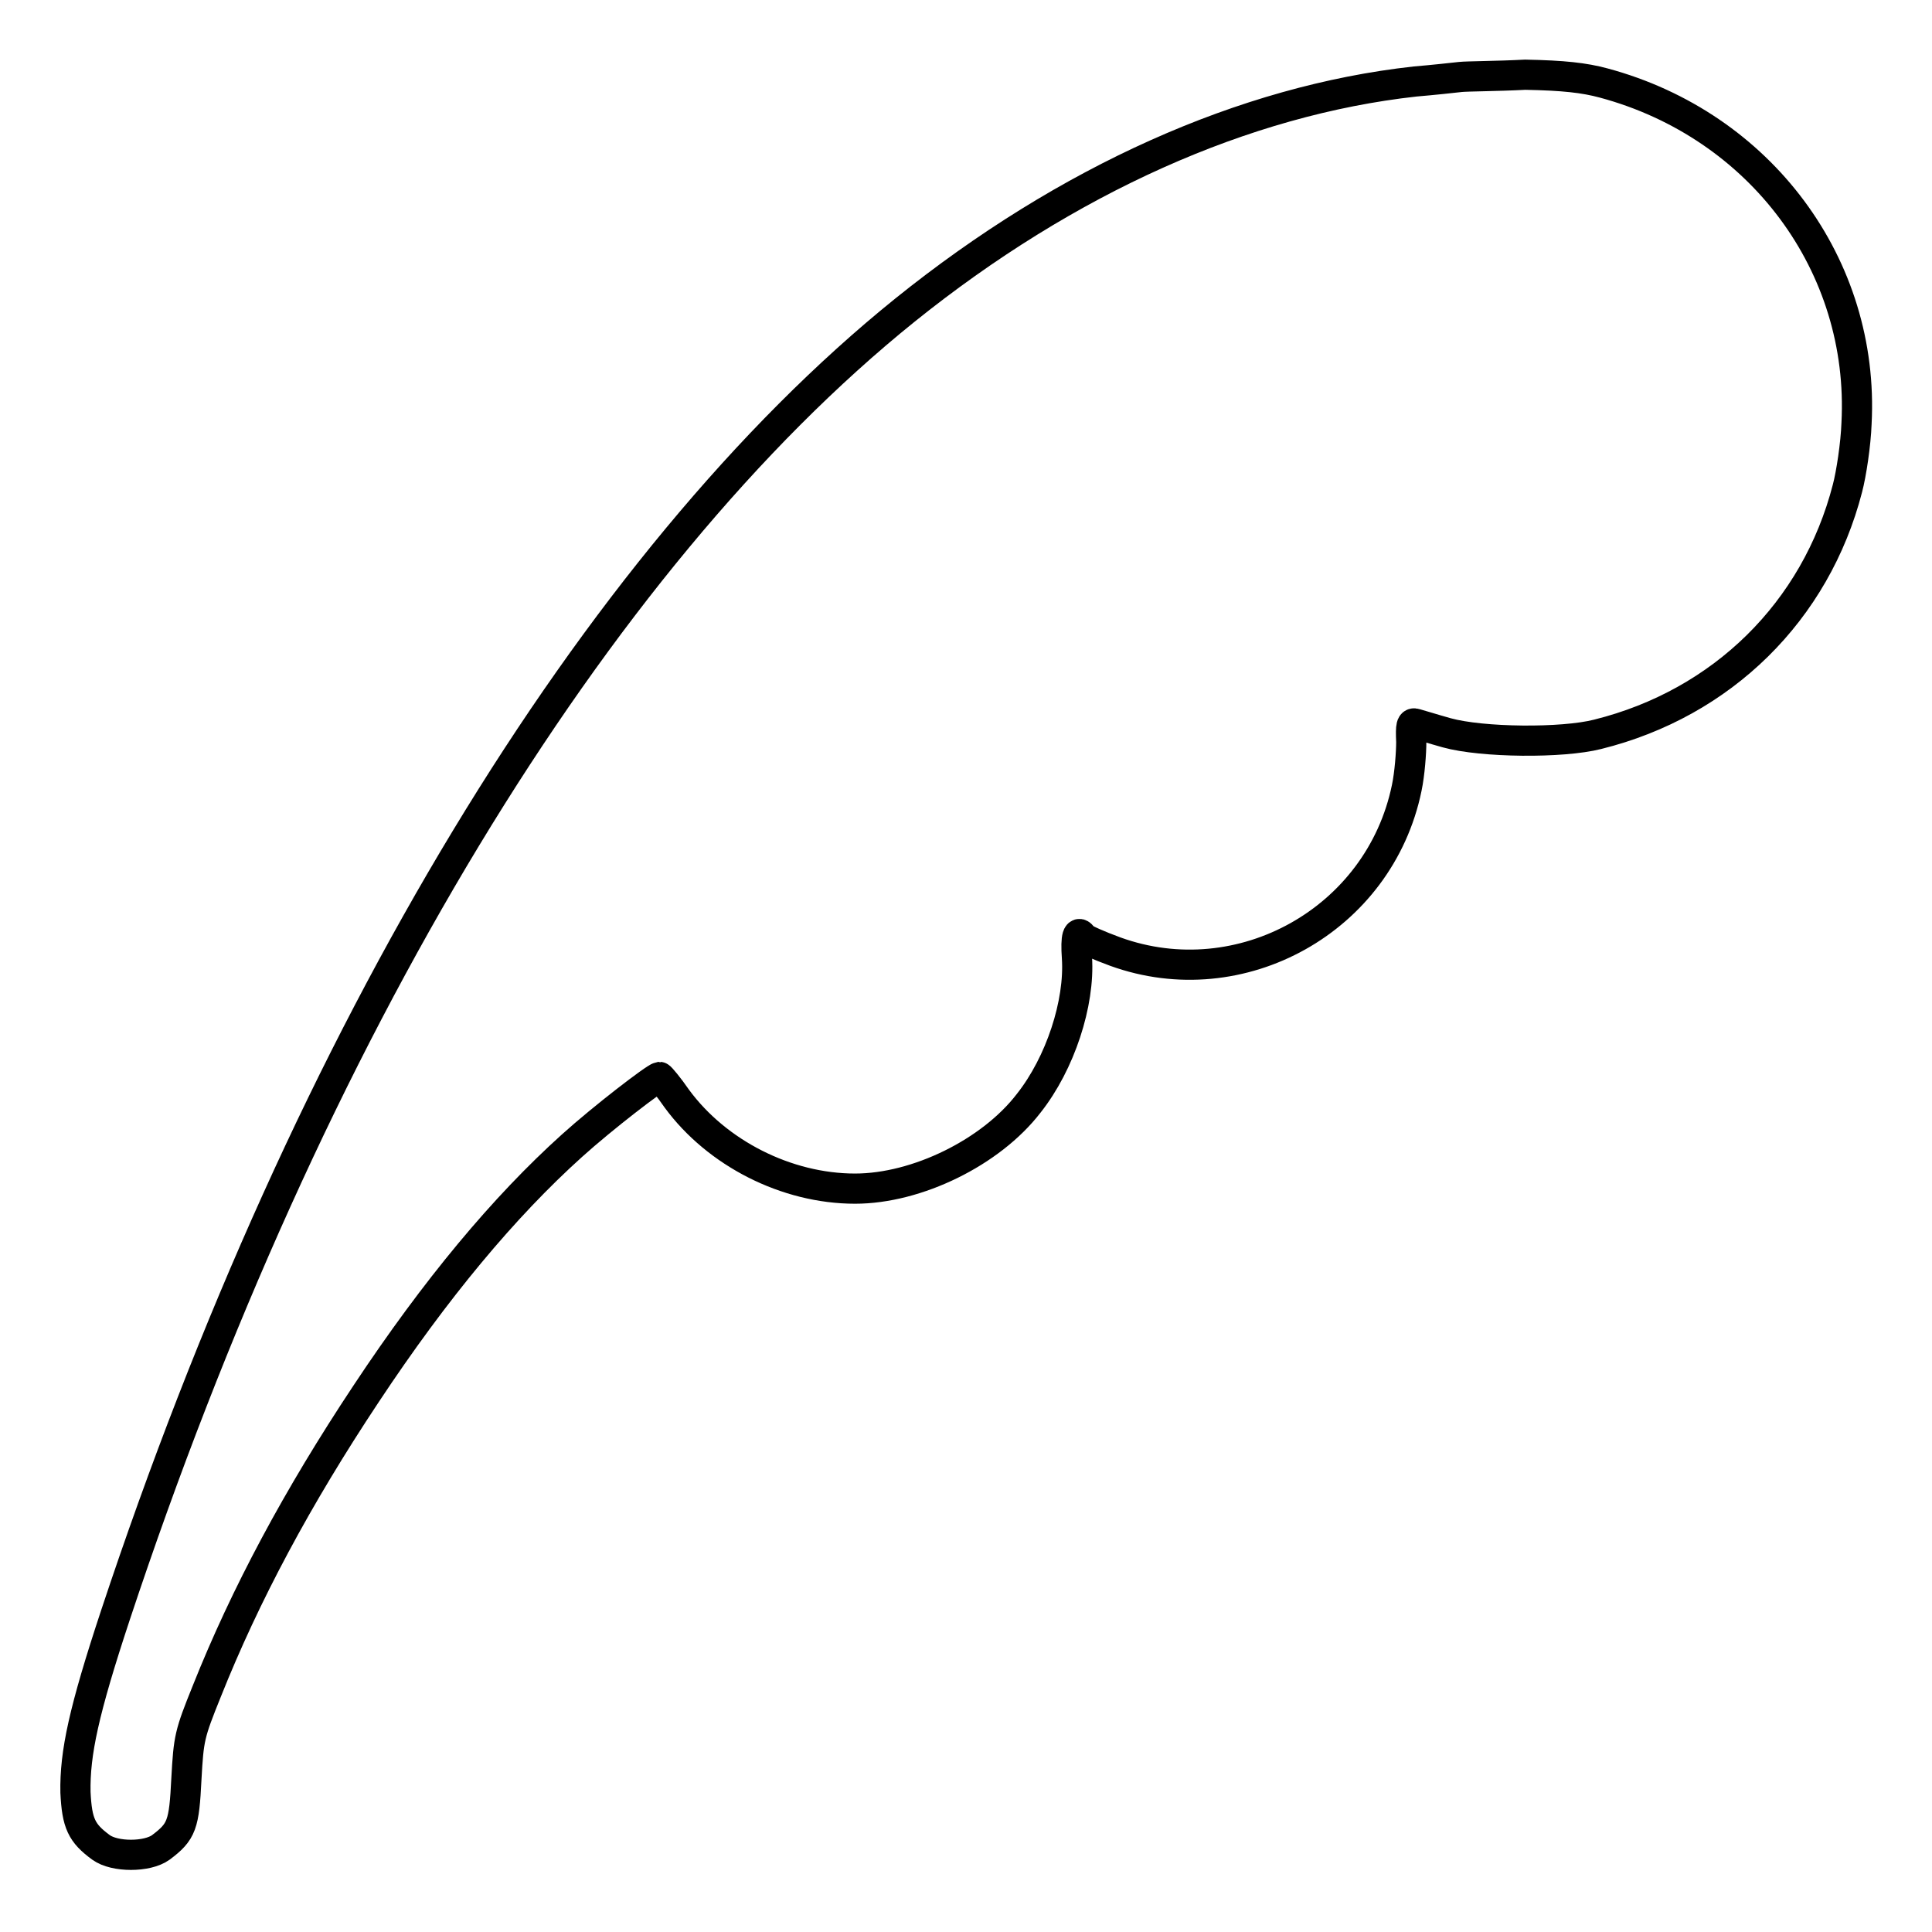
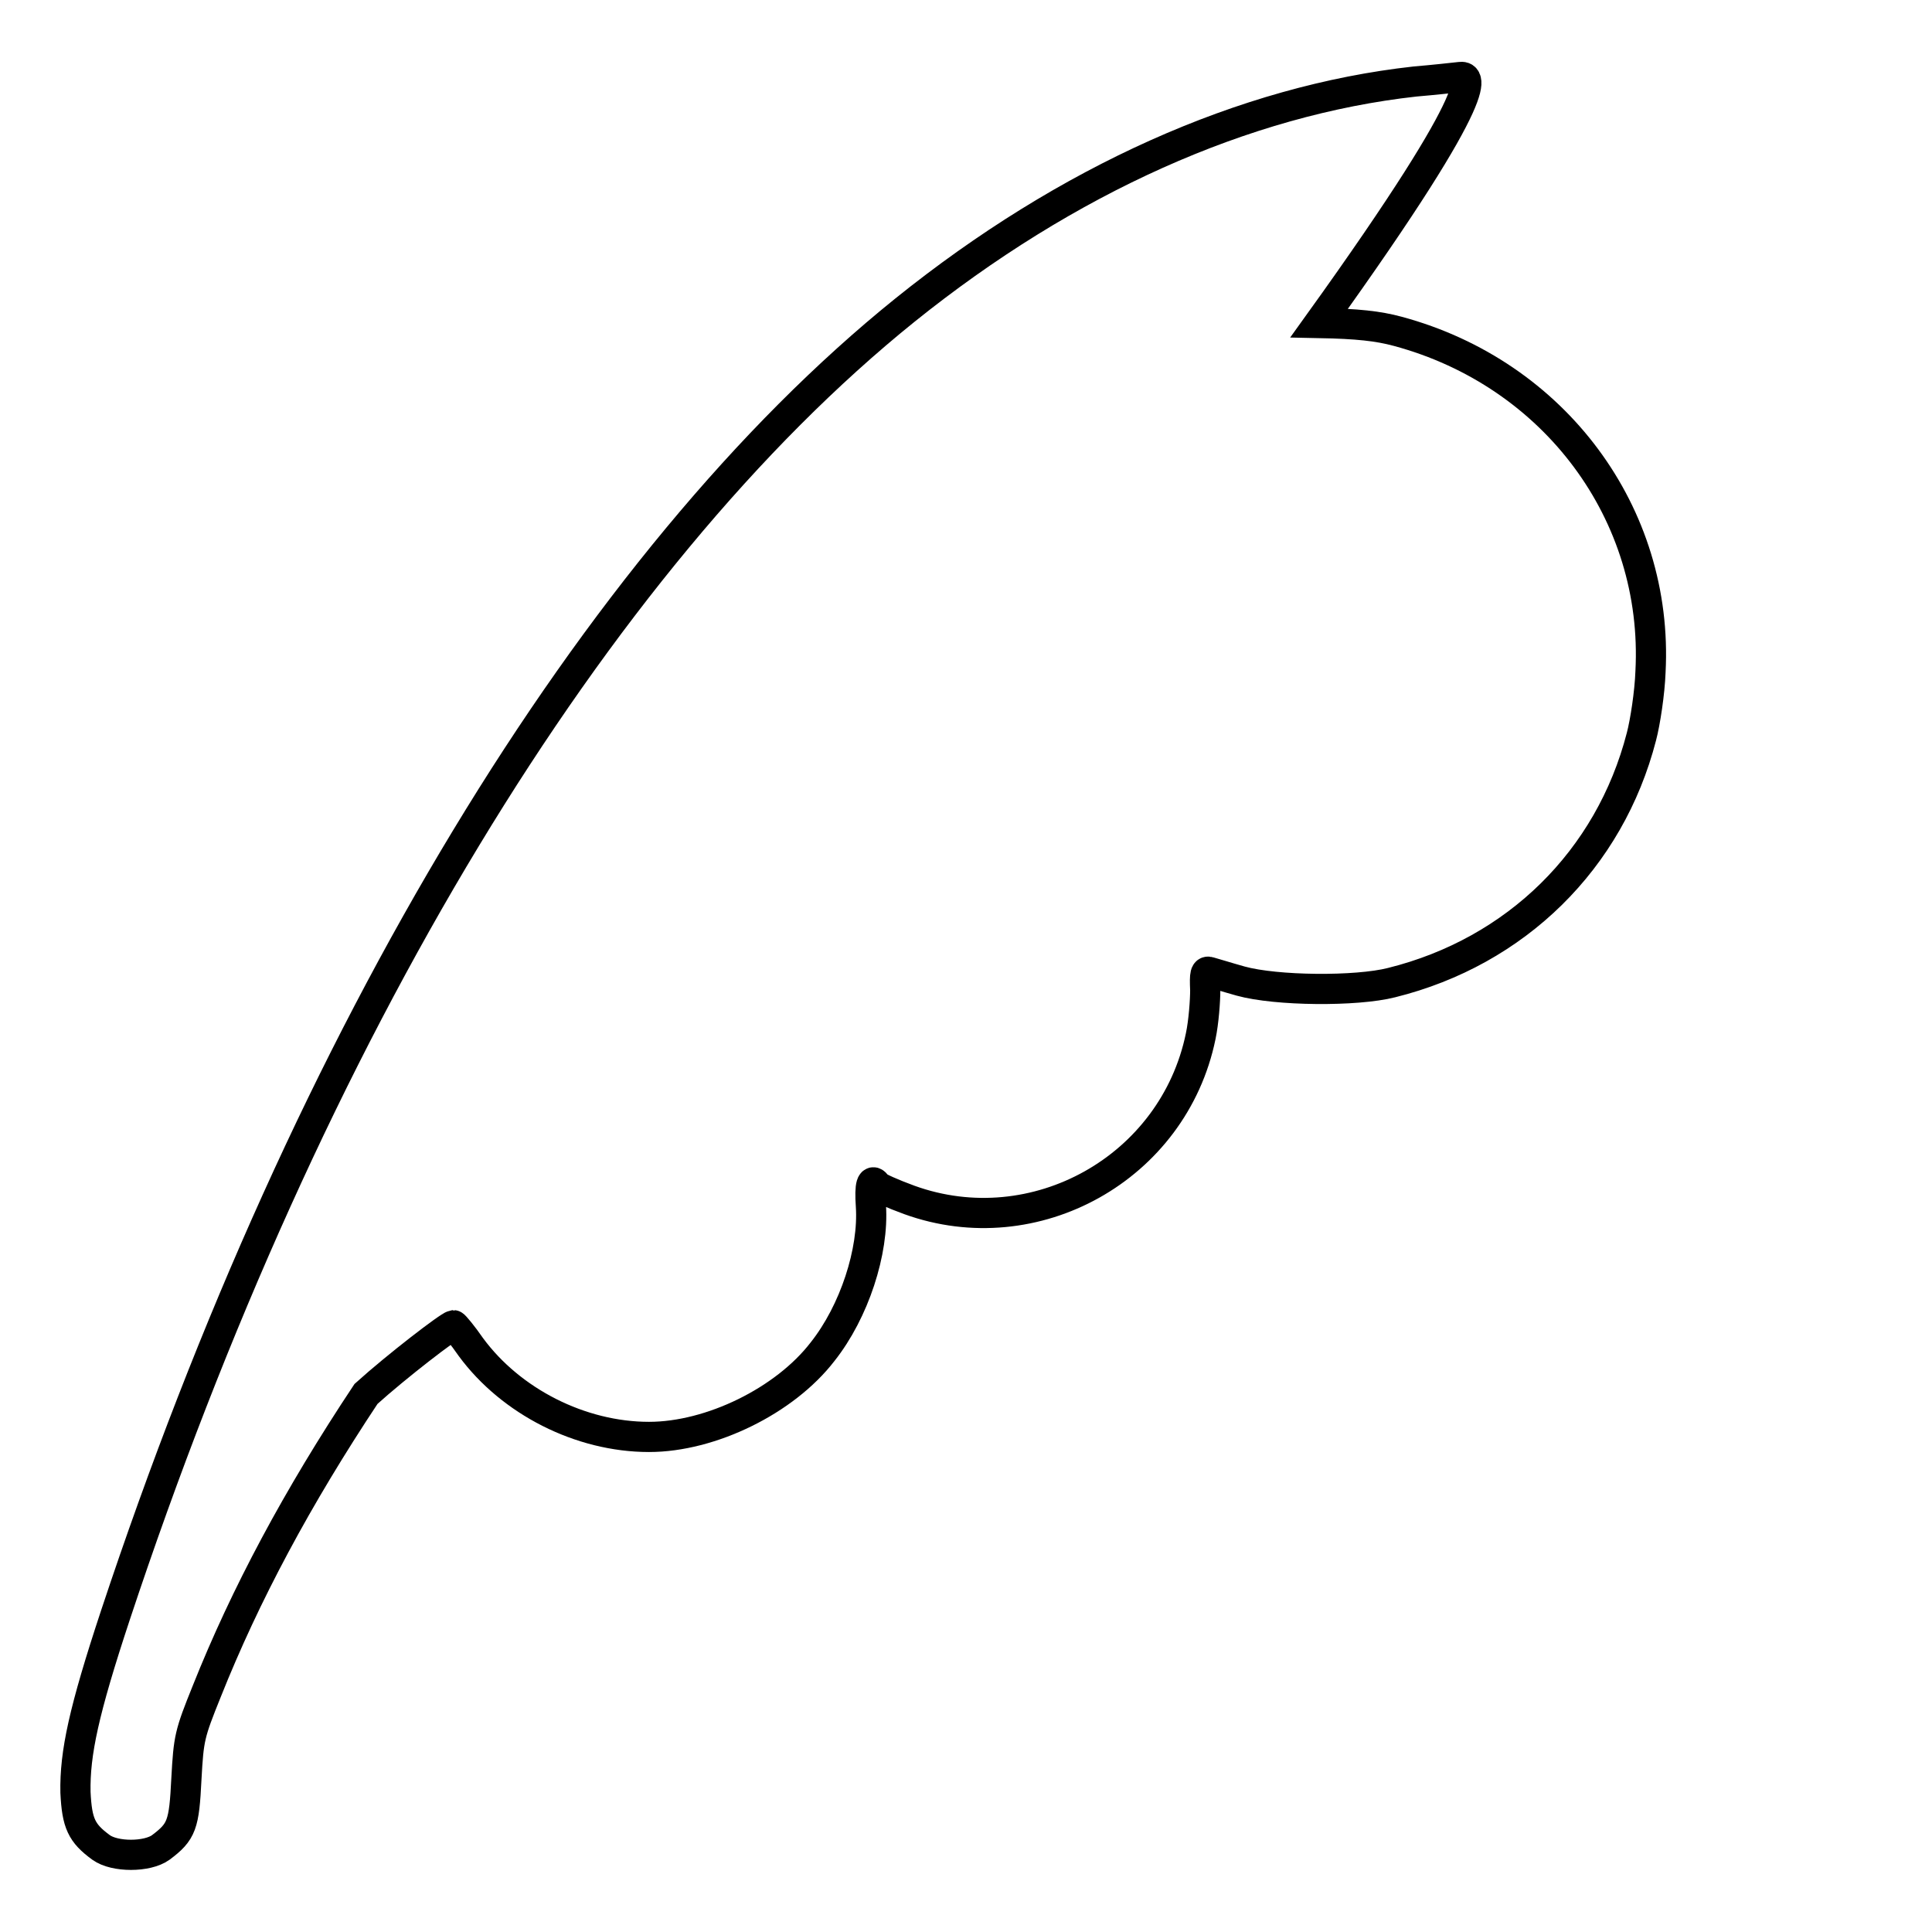
<svg xmlns="http://www.w3.org/2000/svg" version="1.1" x="0px" y="0px" viewBox="0 0 256 256" enable-background="new 0 0 256 256" xml:space="preserve">
  <g>
    <g>
      <g>
-         <path stroke-width="4" fill-opacity="0" stroke="#000000" d="M193.5,10.2c-0.9,0.1-3.6,0.4-6,0.6c-22.6,2.5-46.1,13-67.6,30.3C78.7,74.3,40.9,136.8,15.3,214c-4.2,12.7-5.4,18.3-5.3,23.5c0.2,4.1,0.8,5.4,3.4,7.3c1.8,1.3,6.1,1.3,7.9,0c2.8-2.1,3.1-3,3.4-9.1c0.3-5.4,0.4-5.9,2.7-11.6c5.1-12.8,12-25.7,21.1-39.4c9.2-13.9,18.3-24.8,27.3-32.9c4.1-3.7,11-9,11.6-9.1c0.1,0,1.2,1.3,2.3,2.9c5.3,7.2,14.5,11.9,23.6,11.9c8.2,0,18-4.8,23-11.3c4.2-5.3,6.8-13.3,6.4-19.3c-0.2-2.8,0.1-3.8,0.8-2.7c0.1,0.2,2.1,1.1,4.3,1.9c16.6,6,35-4.2,38.6-21.7c0.4-1.9,0.6-4.7,0.6-6.1c-0.1-2.2,0-2.6,0.6-2.4c0.4,0.1,2.3,0.7,4.1,1.2c4.7,1.3,15.3,1.4,20,0.2c16.5-4.1,28.9-16.3,33.1-32.6c0.5-1.9,1.1-5.8,1.2-8.6c1.1-20.9-12.7-39.5-33.5-45.1c-2.6-0.7-5.3-1-10.4-1.1C198.3,10.1,194.4,10.1,193.5,10.2z" />
+         <path stroke-width="4" fill-opacity="0" stroke="#000000" d="M193.5,10.2c-0.9,0.1-3.6,0.4-6,0.6c-22.6,2.5-46.1,13-67.6,30.3C78.7,74.3,40.9,136.8,15.3,214c-4.2,12.7-5.4,18.3-5.3,23.5c0.2,4.1,0.8,5.4,3.4,7.3c1.8,1.3,6.1,1.3,7.9,0c2.8-2.1,3.1-3,3.4-9.1c0.3-5.4,0.4-5.9,2.7-11.6c5.1-12.8,12-25.7,21.1-39.4c4.1-3.7,11-9,11.6-9.1c0.1,0,1.2,1.3,2.3,2.9c5.3,7.2,14.5,11.9,23.6,11.9c8.2,0,18-4.8,23-11.3c4.2-5.3,6.8-13.3,6.4-19.3c-0.2-2.8,0.1-3.8,0.8-2.7c0.1,0.2,2.1,1.1,4.3,1.9c16.6,6,35-4.2,38.6-21.7c0.4-1.9,0.6-4.7,0.6-6.1c-0.1-2.2,0-2.6,0.6-2.4c0.4,0.1,2.3,0.7,4.1,1.2c4.7,1.3,15.3,1.4,20,0.2c16.5-4.1,28.9-16.3,33.1-32.6c0.5-1.9,1.1-5.8,1.2-8.6c1.1-20.9-12.7-39.5-33.5-45.1c-2.6-0.7-5.3-1-10.4-1.1C198.3,10.1,194.4,10.1,193.5,10.2z" />
      </g>
    </g>
  </g>
</svg>